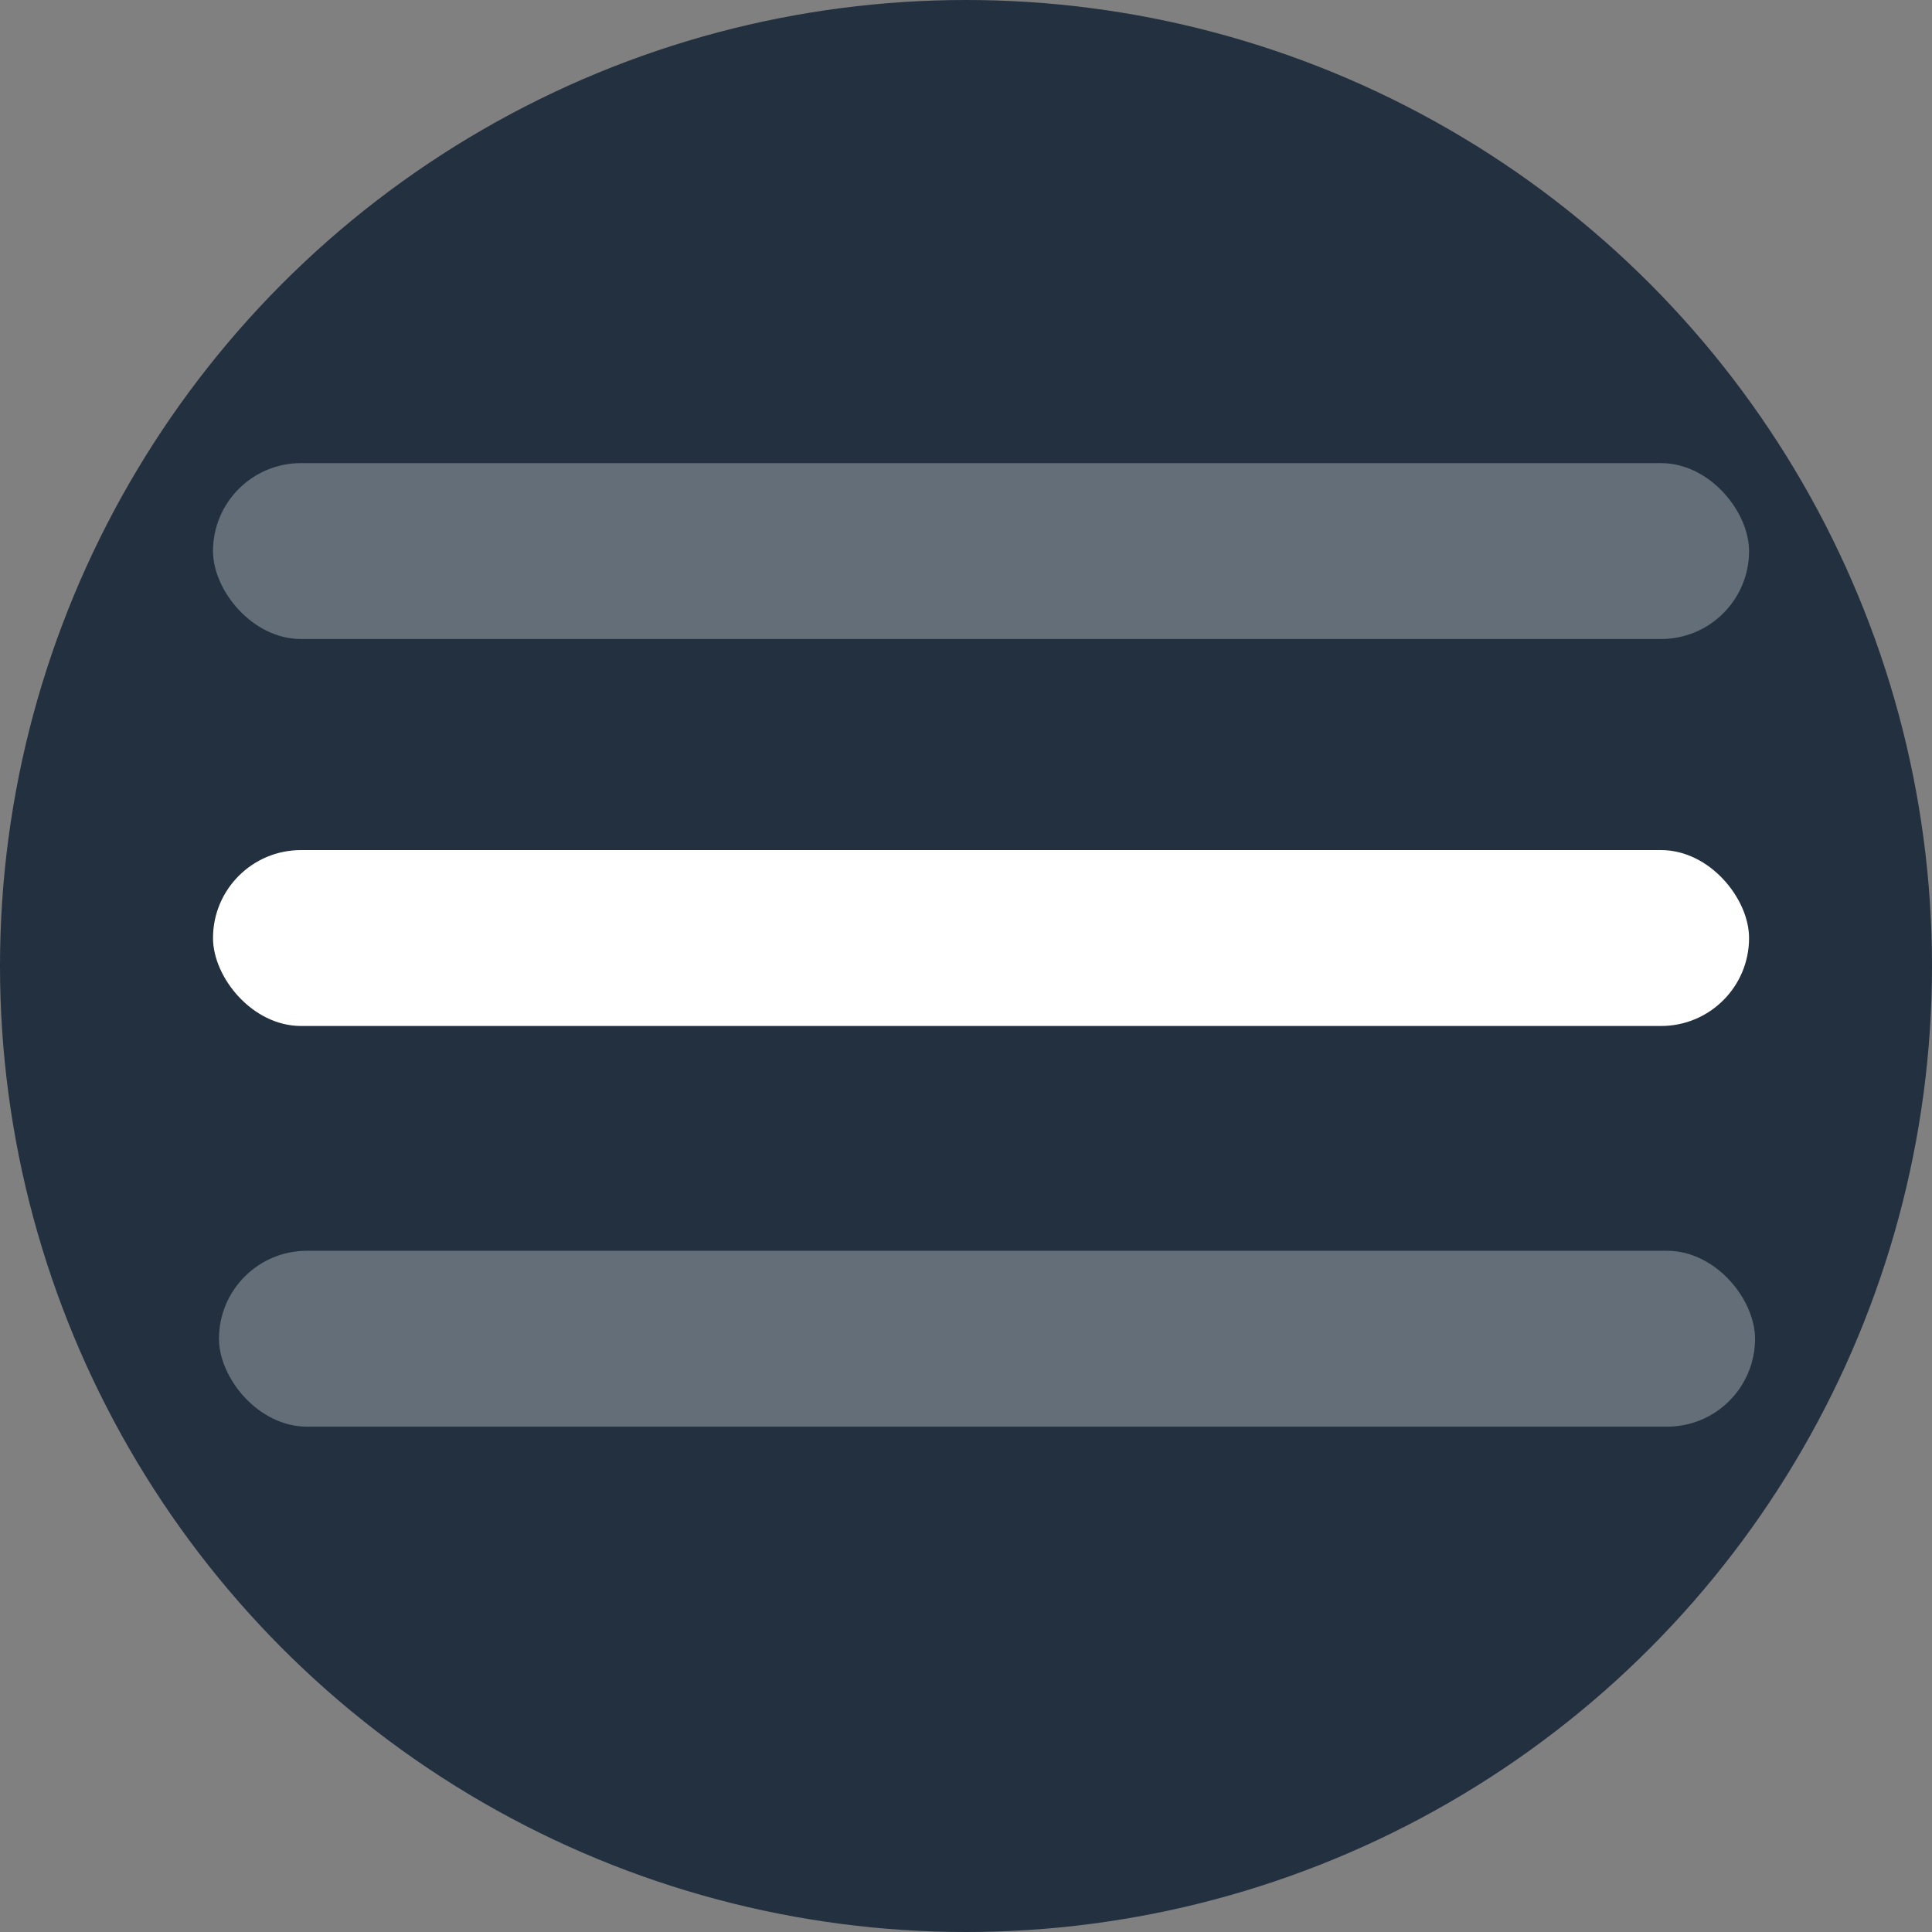
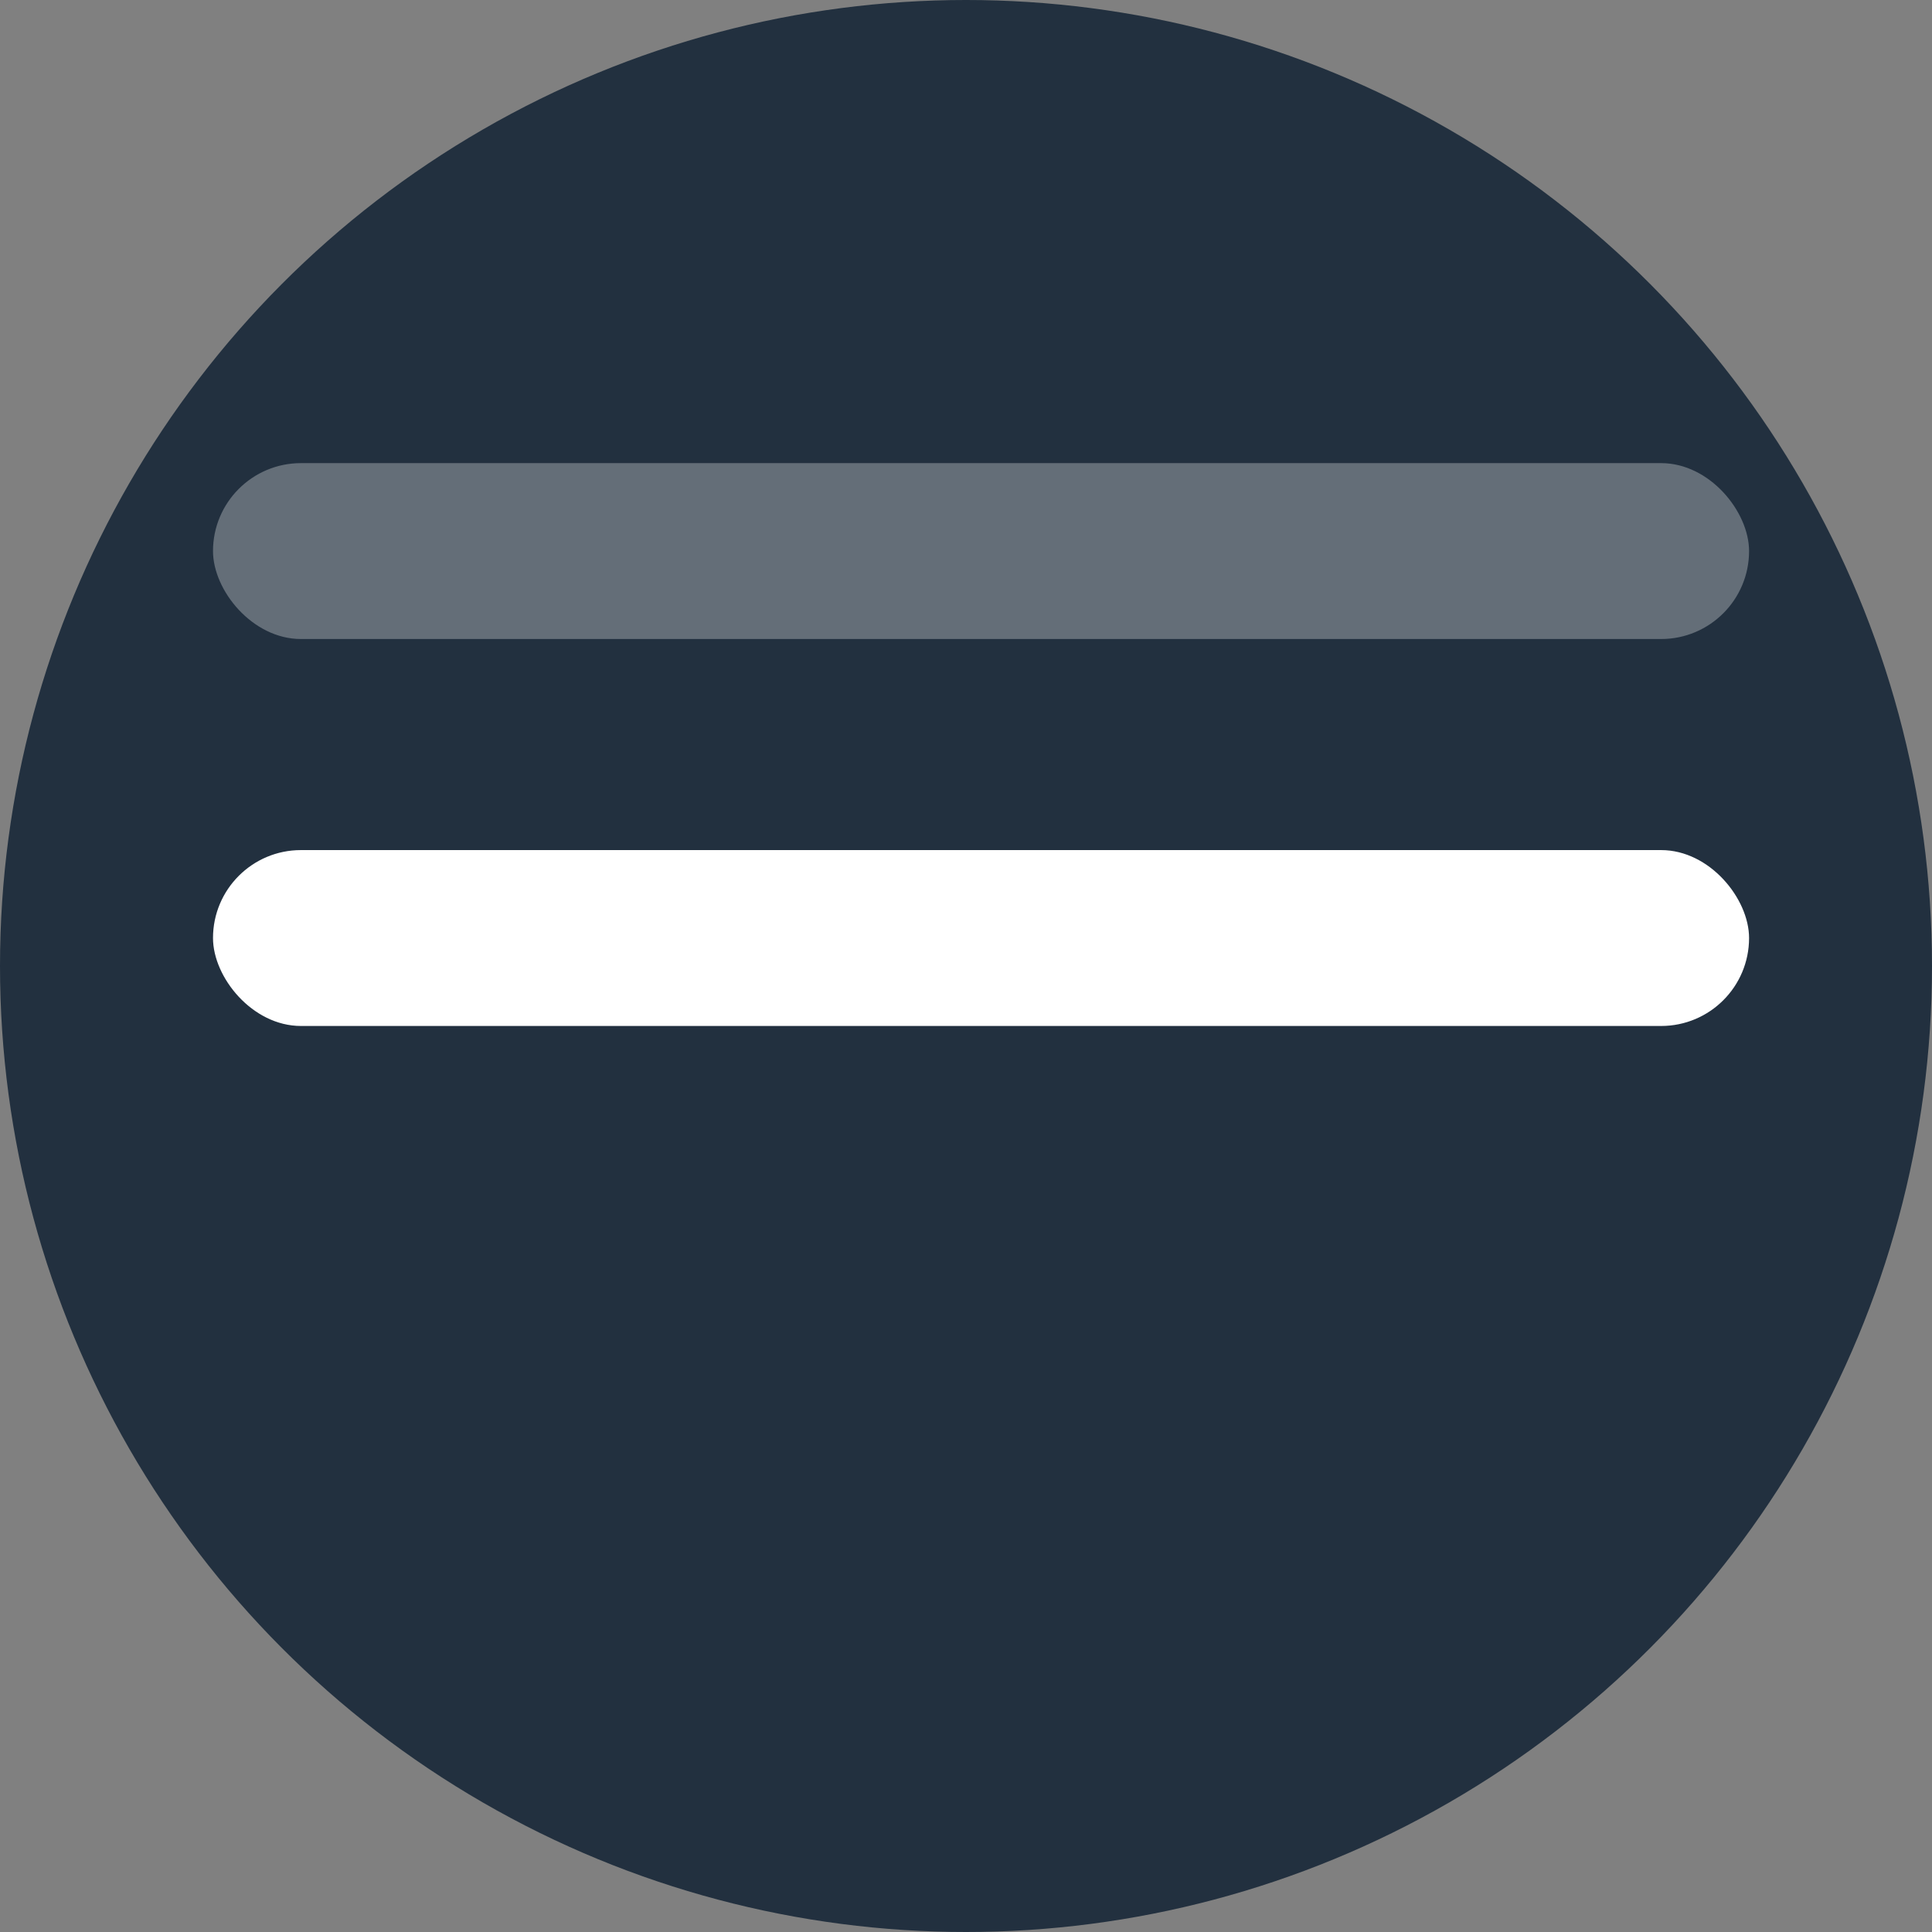
<svg xmlns="http://www.w3.org/2000/svg" id="Vrstva_2" viewBox="0 0 109.84 109.84">
  <rect x="0" y="0" width="109.84" height="109.84" fill="#808080" stroke="none" />
  <defs>
    <style>.cls-2{fill:#fff;opacity:.3}</style>
  </defs>
  <g id="Vrstva_2-2">
    <circle cx="54.92" cy="54.92" r="54.92" style="fill:#22303f" />
-     <rect class="cls-2" x="12.45" y="71.11" width="87.33" height="10" rx="5" ry="5" />
    <rect x="12.11" y="48.33" width="87.33" height="10" rx="5" ry="5" style="fill:#fff" />
    <rect class="cls-2" x="12.11" y="26.33" width="87.33" height="10" rx="5" ry="5" />
  </g>
</svg>